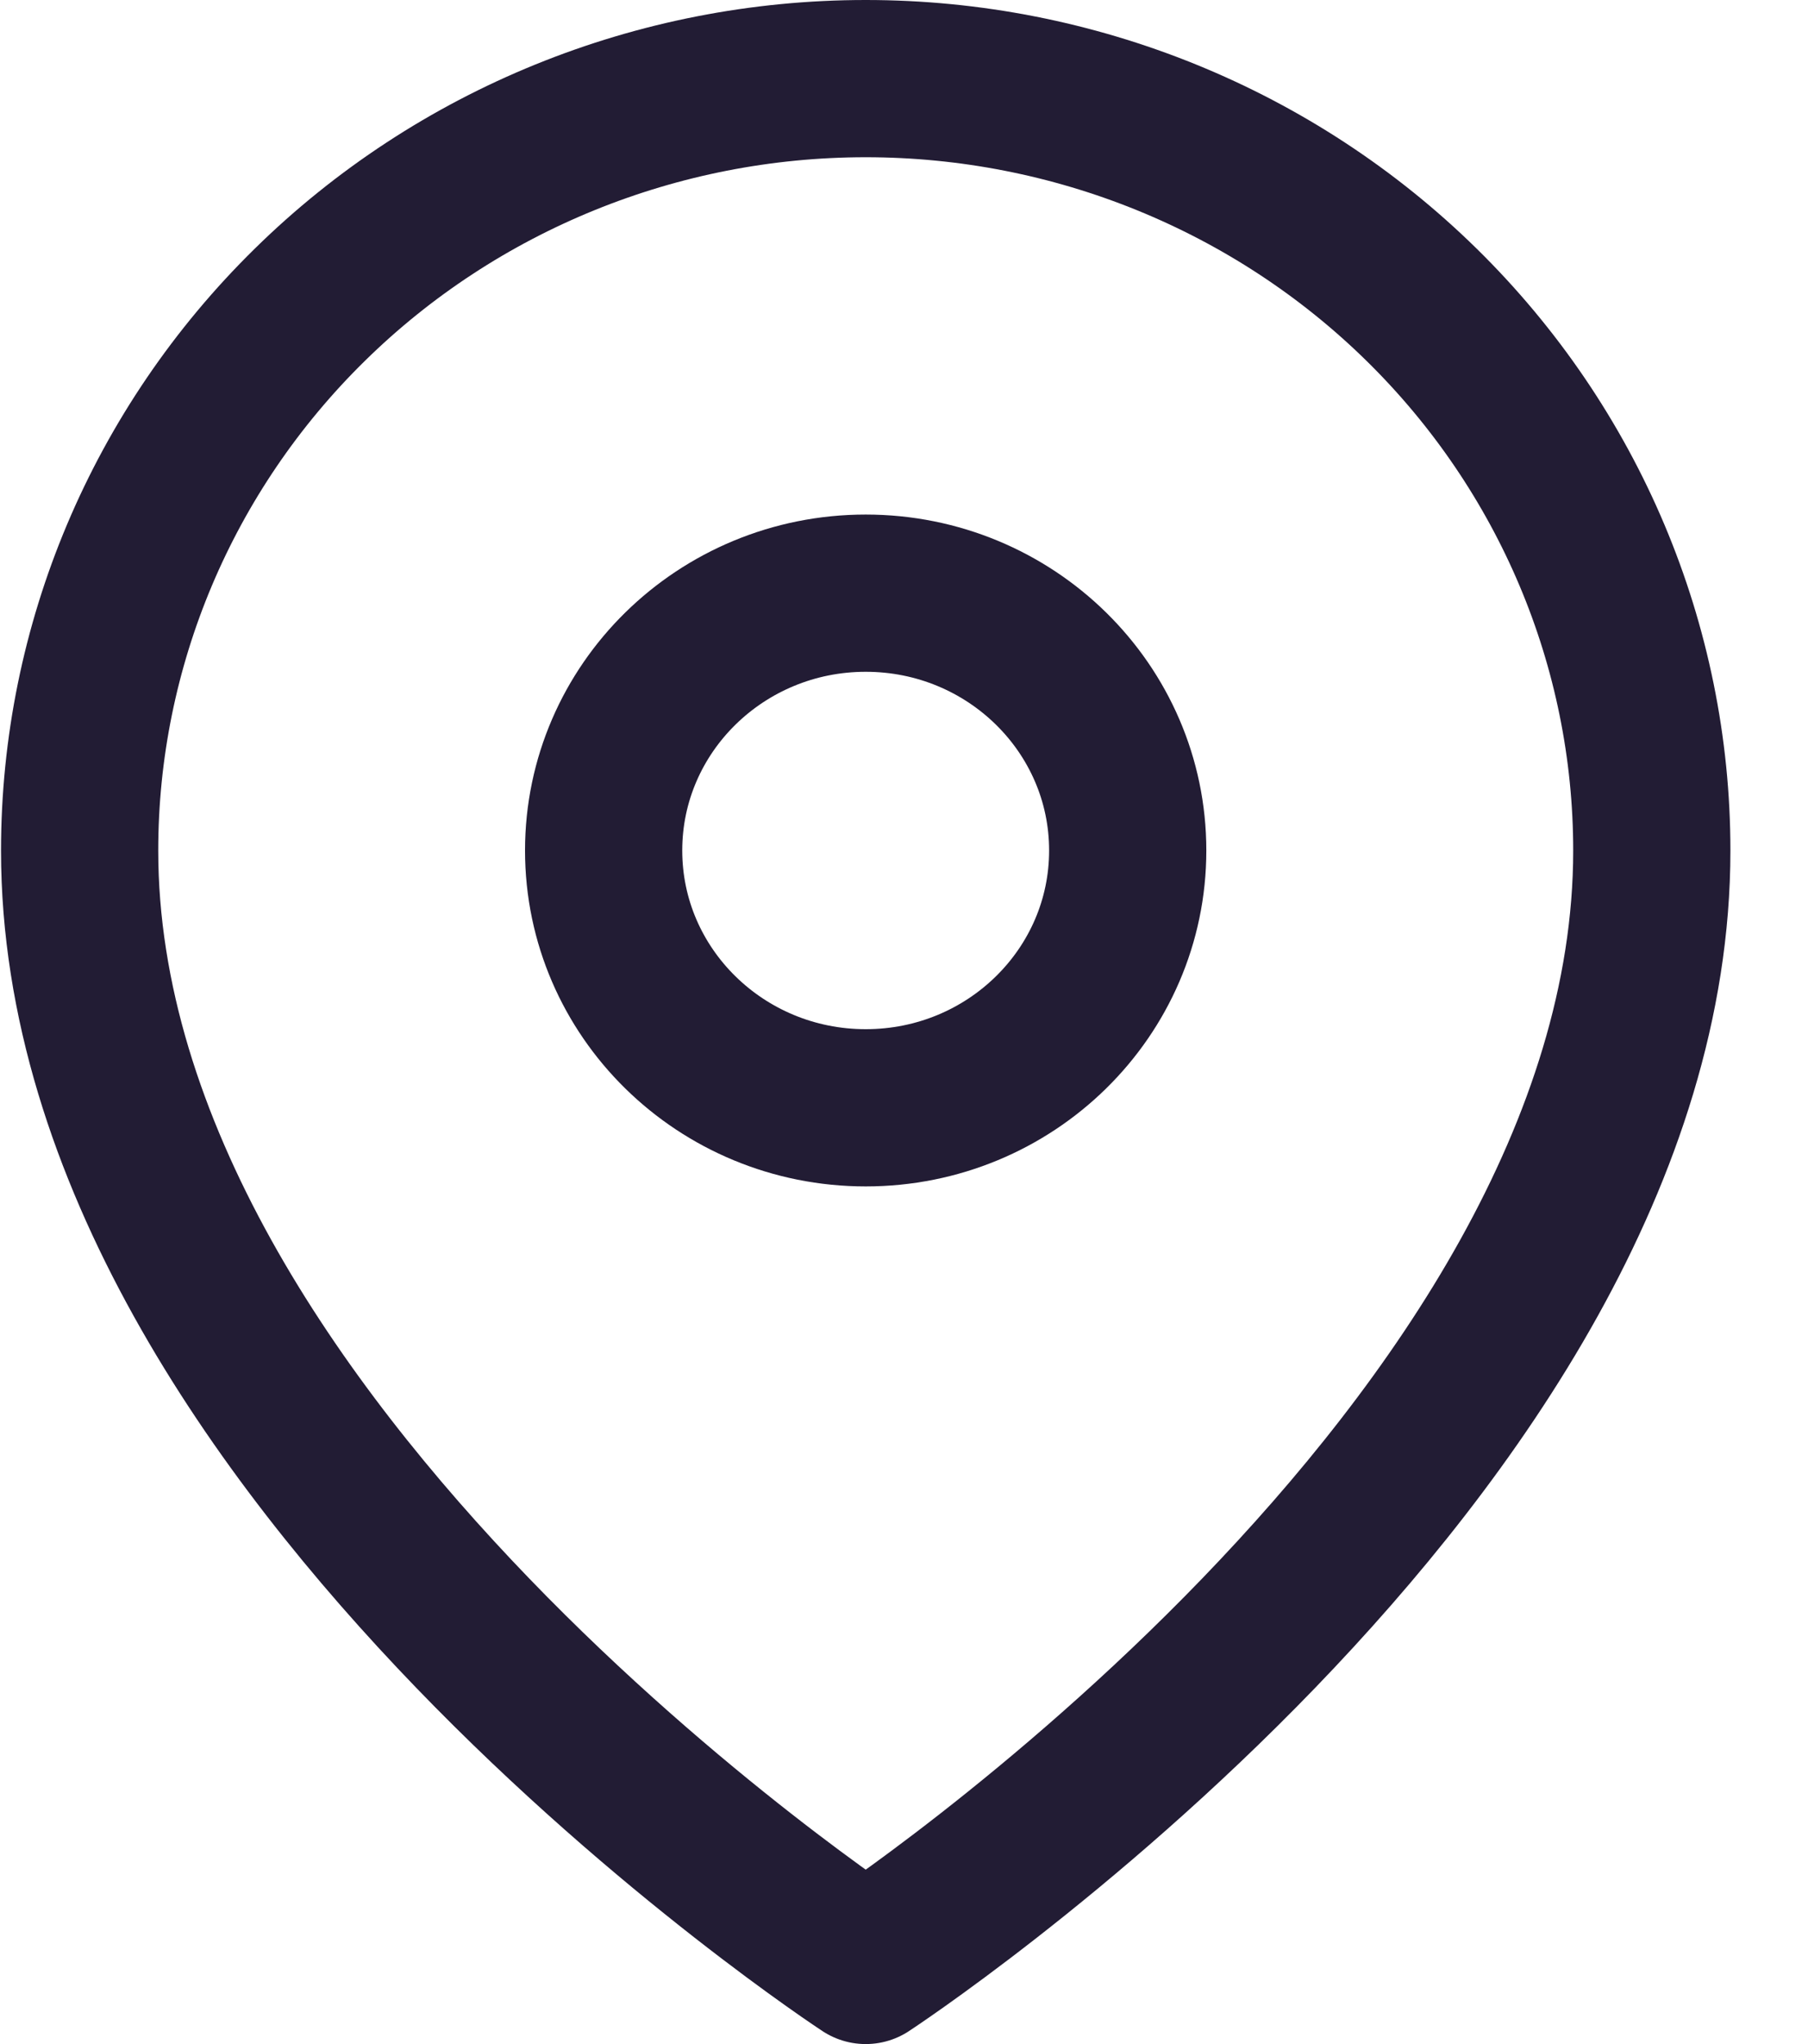
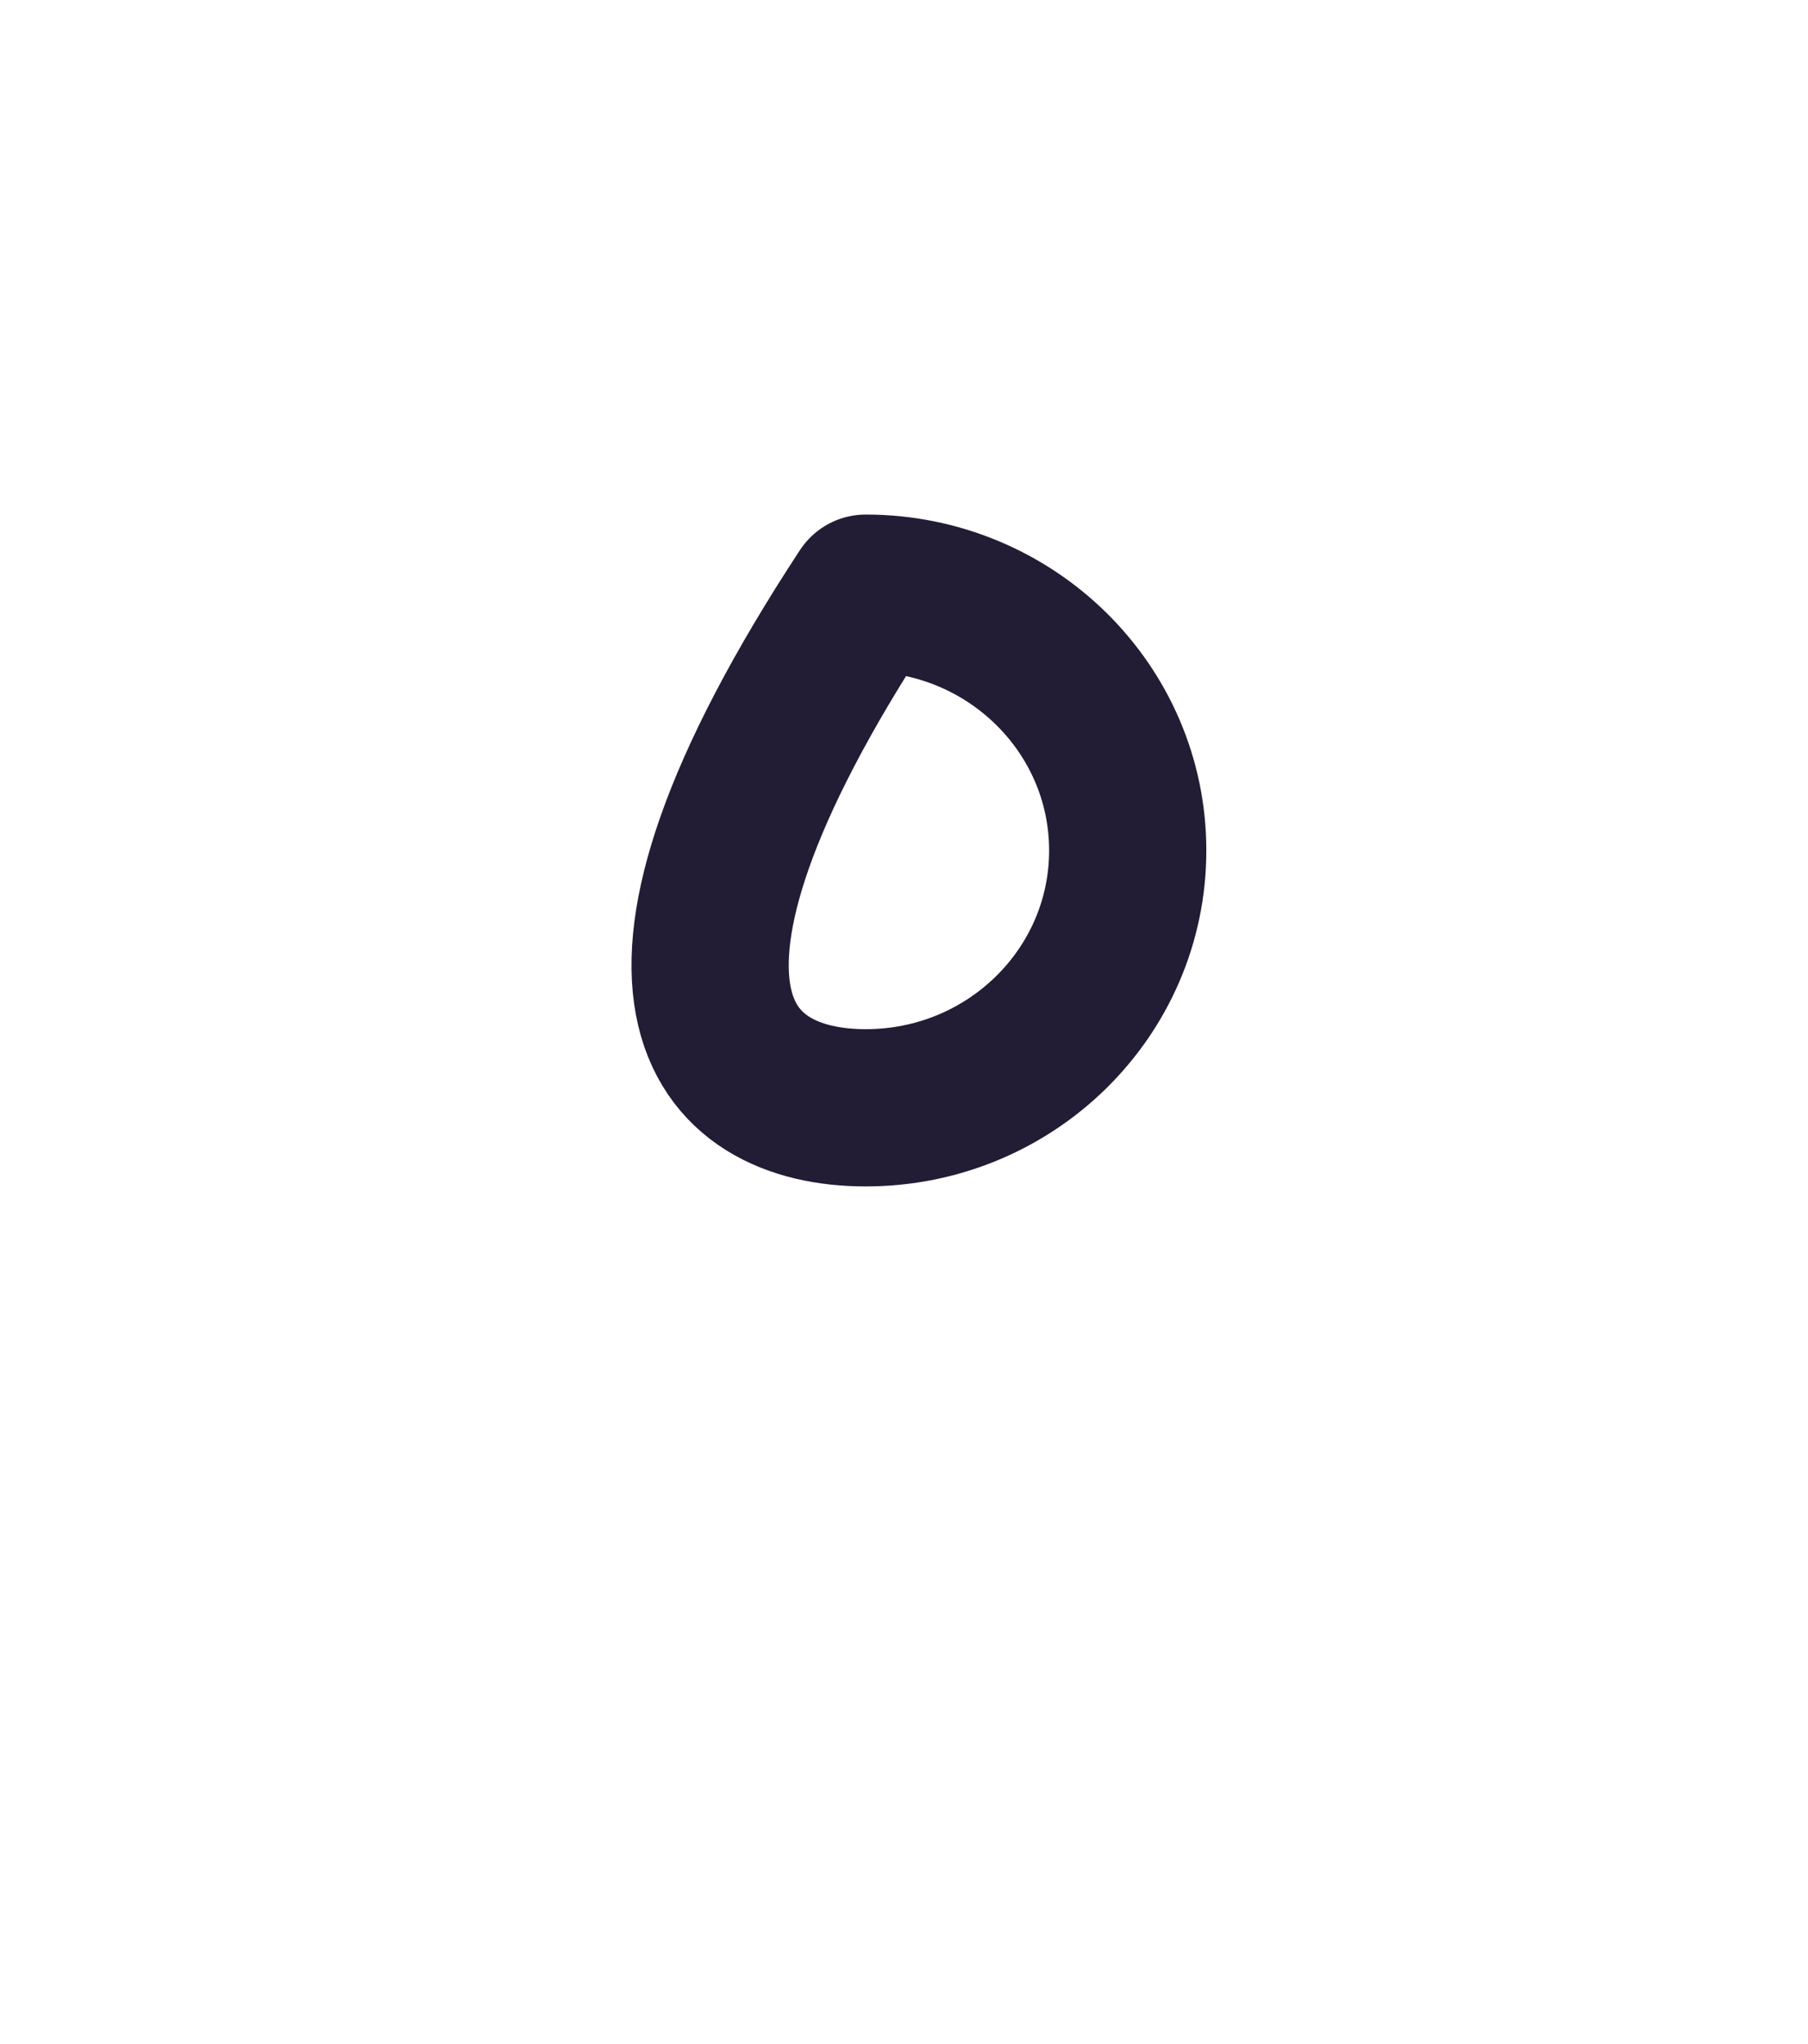
<svg xmlns="http://www.w3.org/2000/svg" width="23" height="26" viewBox="0 0 23 26" fill="none">
-   <path d="M21.013 10.818C21.013 18.454 11.013 25 11.013 25C11.013 25 1.013 18.454 1.013 10.818C1.013 8.214 2.066 5.717 3.942 3.876C5.817 2.034 8.361 1 11.013 1C13.665 1 16.208 2.034 18.084 3.876C19.959 5.717 21.013 8.214 21.013 10.818Z" stroke="#221C34" stroke-width="2" stroke-linecap="round" stroke-linejoin="round" />
-   <path d="M11.013 14.091C12.854 14.091 14.346 12.626 14.346 10.818C14.346 9.011 12.854 7.545 11.013 7.545C9.172 7.545 7.679 9.011 7.679 10.818C7.679 12.626 9.172 14.091 11.013 14.091Z" stroke="#221C34" stroke-width="2" stroke-linecap="round" stroke-linejoin="round" />
+   <path d="M11.013 14.091C12.854 14.091 14.346 12.626 14.346 10.818C14.346 9.011 12.854 7.545 11.013 7.545C7.679 12.626 9.172 14.091 11.013 14.091Z" stroke="#221C34" stroke-width="2" stroke-linecap="round" stroke-linejoin="round" />
</svg>